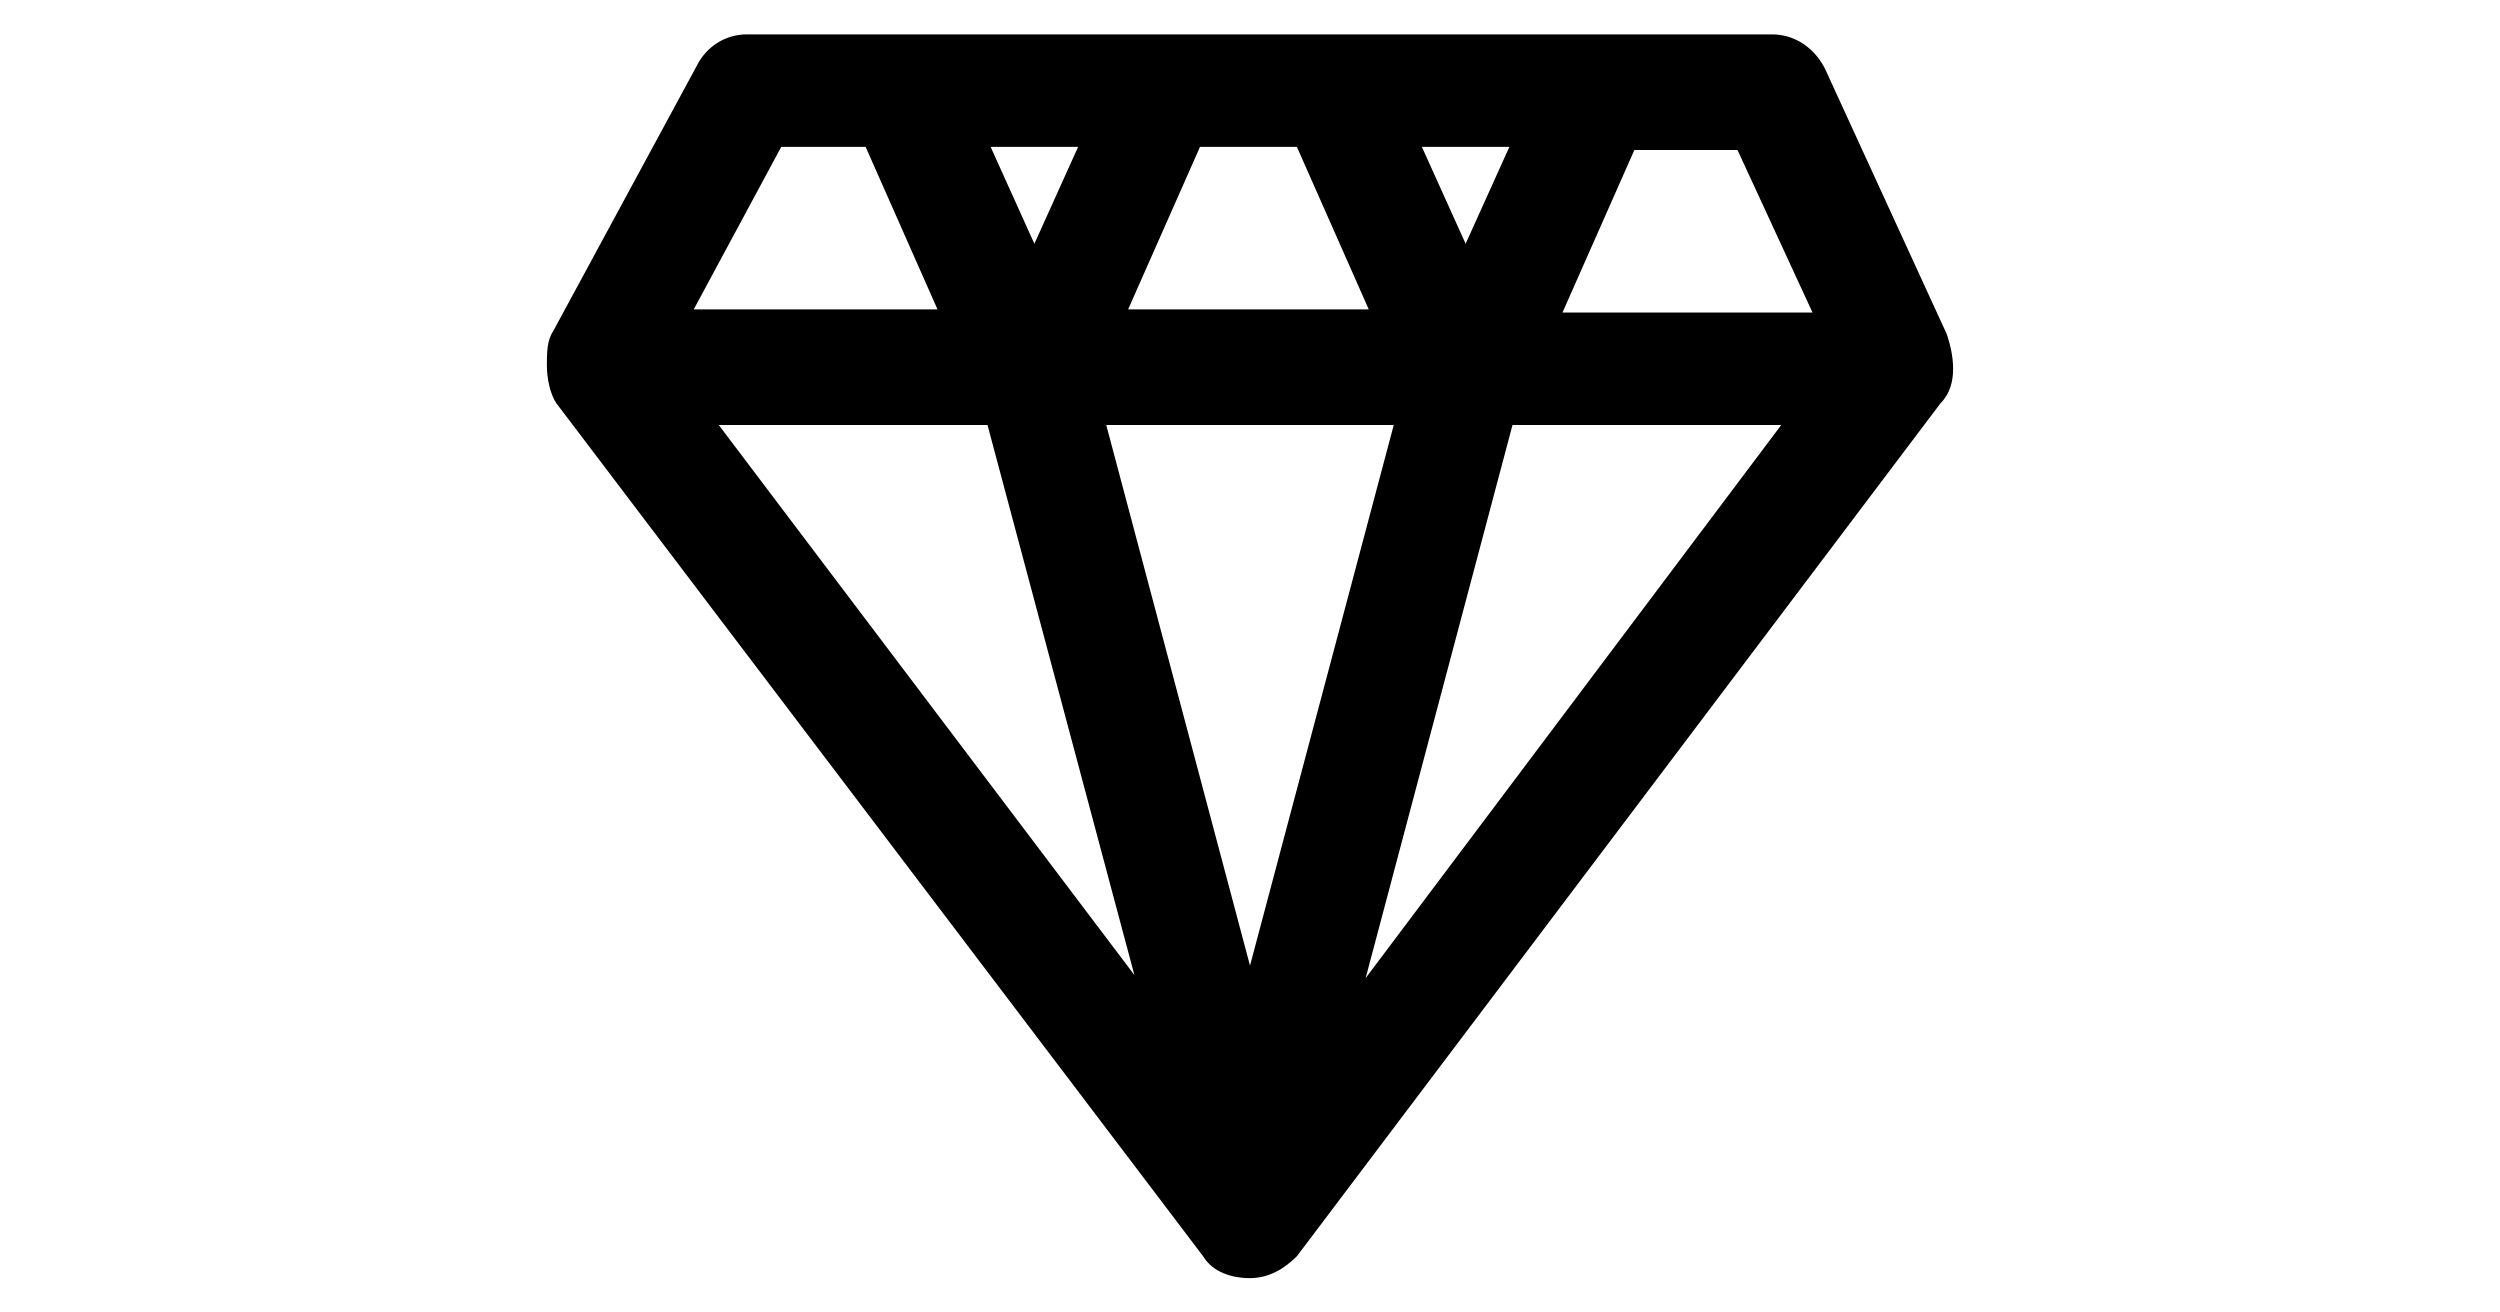
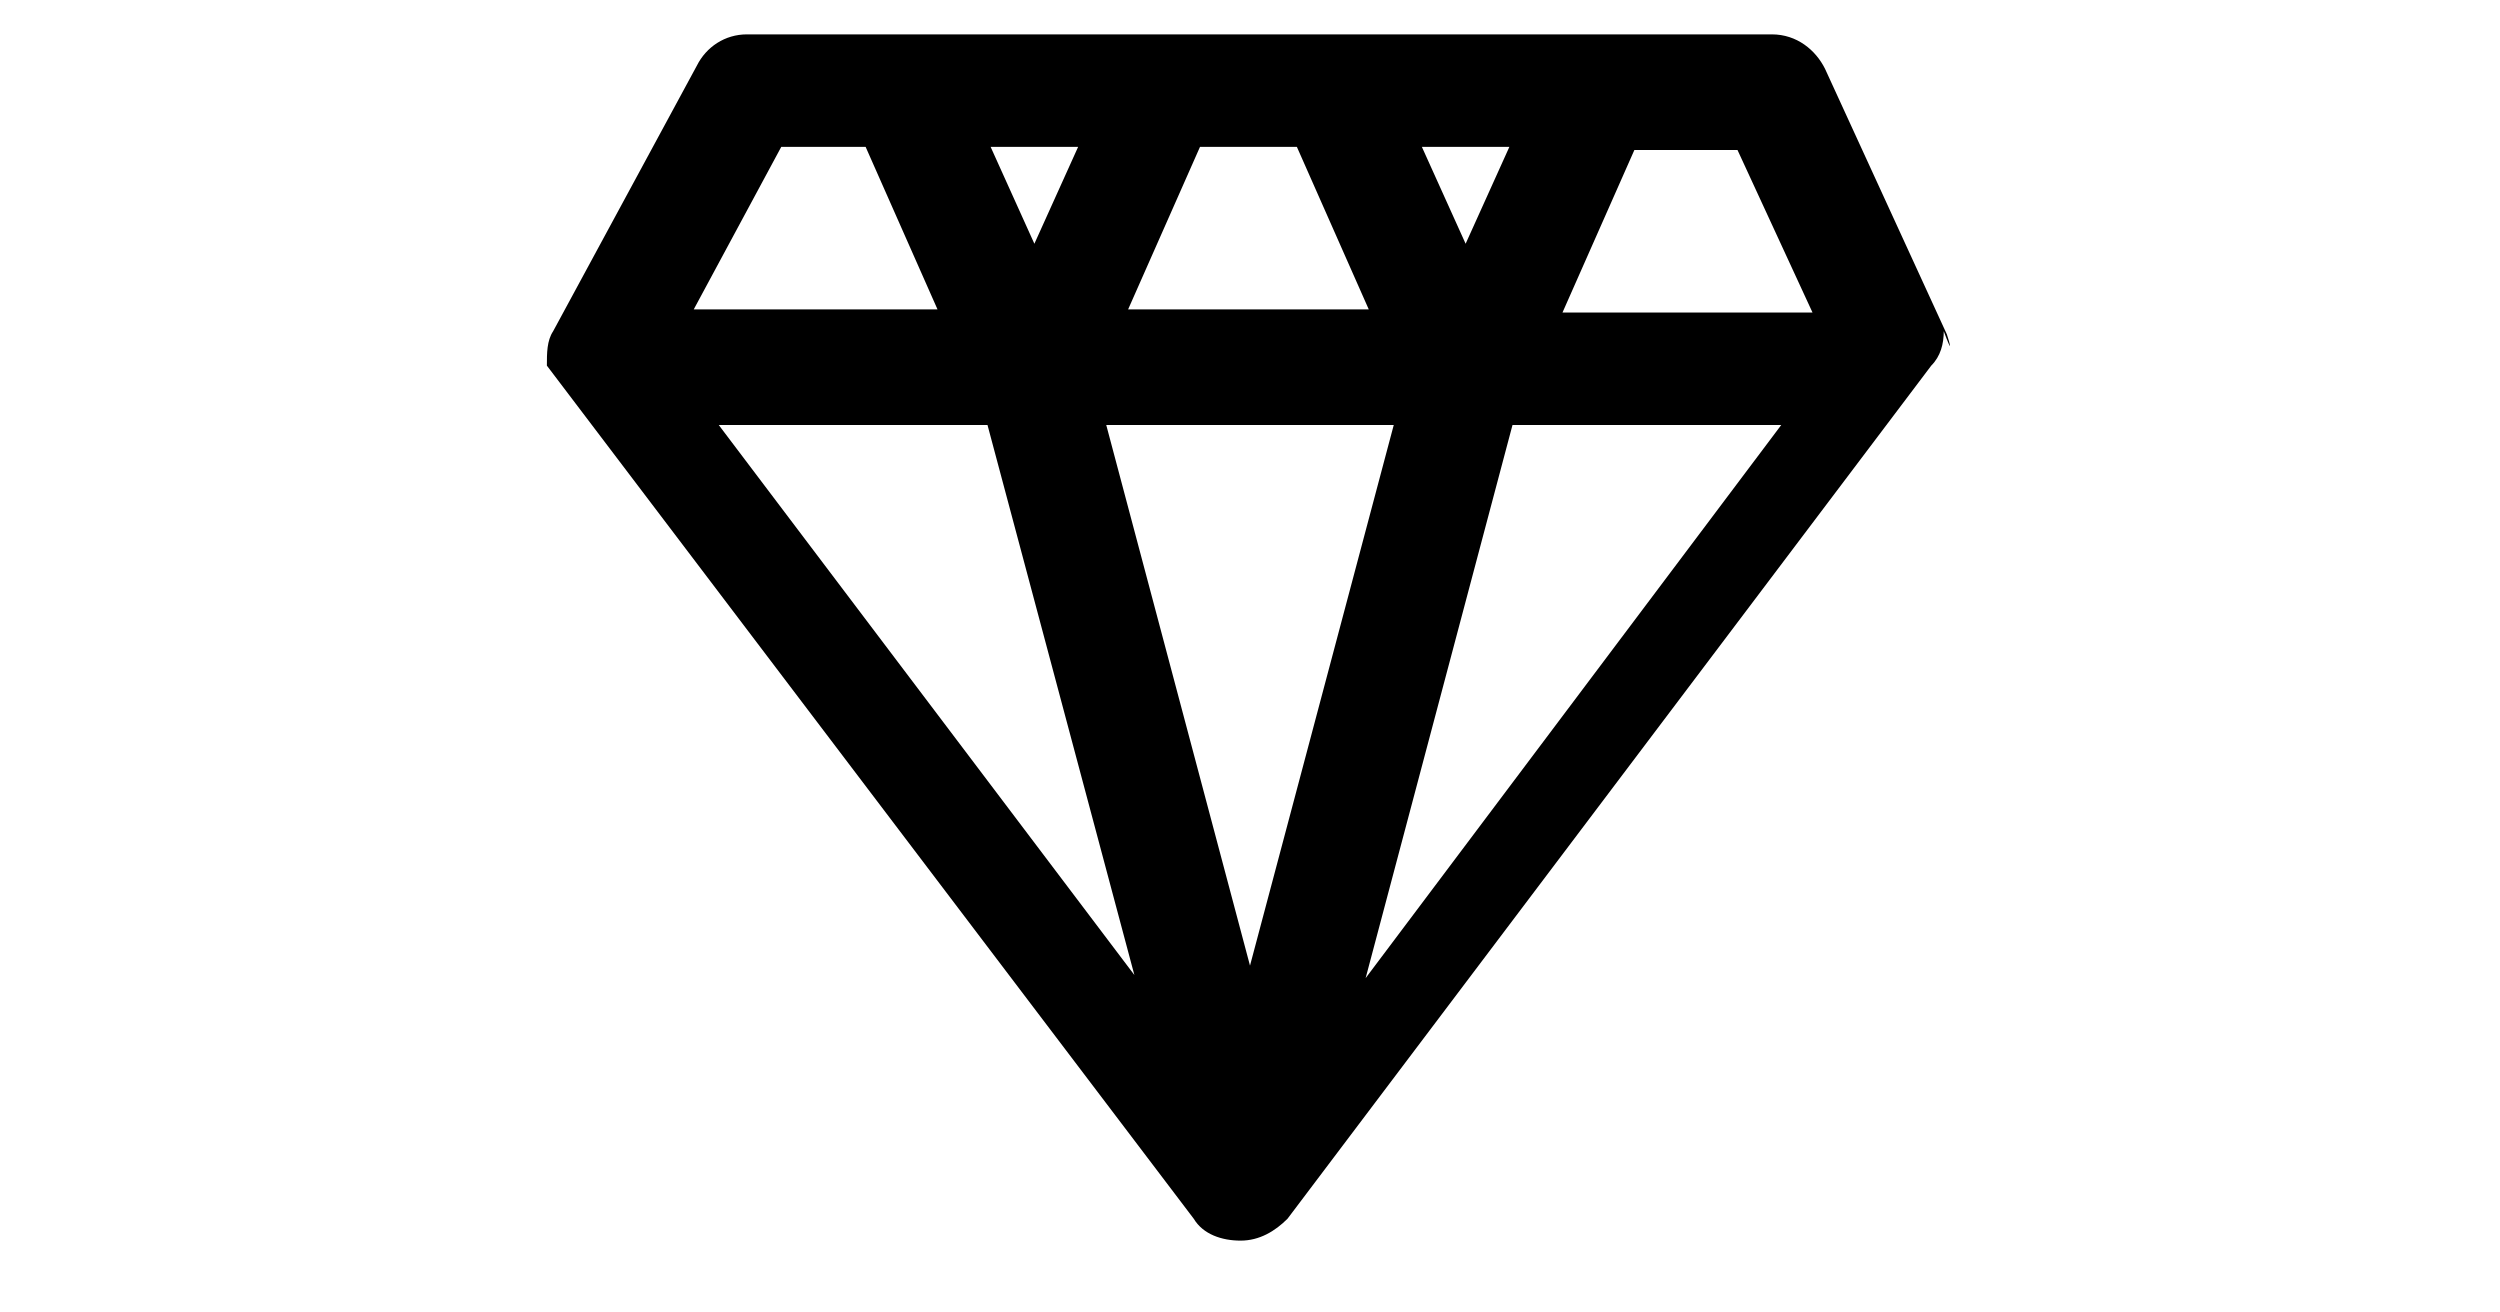
<svg xmlns="http://www.w3.org/2000/svg" version="1.1" id="Layer_1" x="0px" y="0px" viewBox="0 0 80 42" style="enable-background:new 0 0 80 42;" xml:space="preserve">
-   <path d="M62.3,10.7l-3.9-8.5c-0.3-0.6-0.9-1.1-1.7-1.1h-5.6c0,0,0,0,0,0H23.9c-0.7,0-1.3,0.4-1.6,1l-4.6,8.5  c-0.2,0.3-0.2,0.7-0.2,1.1c0,0.4,0.1,0.9,0.3,1.2l20.7,27.3c0.3,0.5,0.9,0.7,1.5,0.7c0,0,0,0,0,0c0.6,0,1.1-0.3,1.5-0.7l20.6-27.3  c0.3-0.3,0.4-0.7,0.4-1.1C62.5,11.4,62.4,11,62.3,10.7z M58,10h-8l2.3-5.2h3.3L58,10z M40,30.9l-4.6-17.3h9.2L40,30.9z M41.5,4.7  l2.3,5.2h-7.7l2.3-5.2H41.5z M45.5,4.7h2.8l-1.4,3.1L45.5,4.7z M33.1,7.8l-1.4-3.1h2.8L33.1,7.8z M25,4.7h2.7l2.3,5.2h-7.8L25,4.7z   M31.6,13.6l4.7,17.6L23,13.6H31.6z M43.7,31.3l4.7-17.7H57L43.7,31.3z" />
+   <path d="M62.3,10.7l-3.9-8.5c-0.3-0.6-0.9-1.1-1.7-1.1h-5.6c0,0,0,0,0,0H23.9c-0.7,0-1.3,0.4-1.6,1l-4.6,8.5  c-0.2,0.3-0.2,0.7-0.2,1.1l20.7,27.3c0.3,0.5,0.9,0.7,1.5,0.7c0,0,0,0,0,0c0.6,0,1.1-0.3,1.5-0.7l20.6-27.3  c0.3-0.3,0.4-0.7,0.4-1.1C62.5,11.4,62.4,11,62.3,10.7z M58,10h-8l2.3-5.2h3.3L58,10z M40,30.9l-4.6-17.3h9.2L40,30.9z M41.5,4.7  l2.3,5.2h-7.7l2.3-5.2H41.5z M45.5,4.7h2.8l-1.4,3.1L45.5,4.7z M33.1,7.8l-1.4-3.1h2.8L33.1,7.8z M25,4.7h2.7l2.3,5.2h-7.8L25,4.7z   M31.6,13.6l4.7,17.6L23,13.6H31.6z M43.7,31.3l4.7-17.7H57L43.7,31.3z" />
</svg>